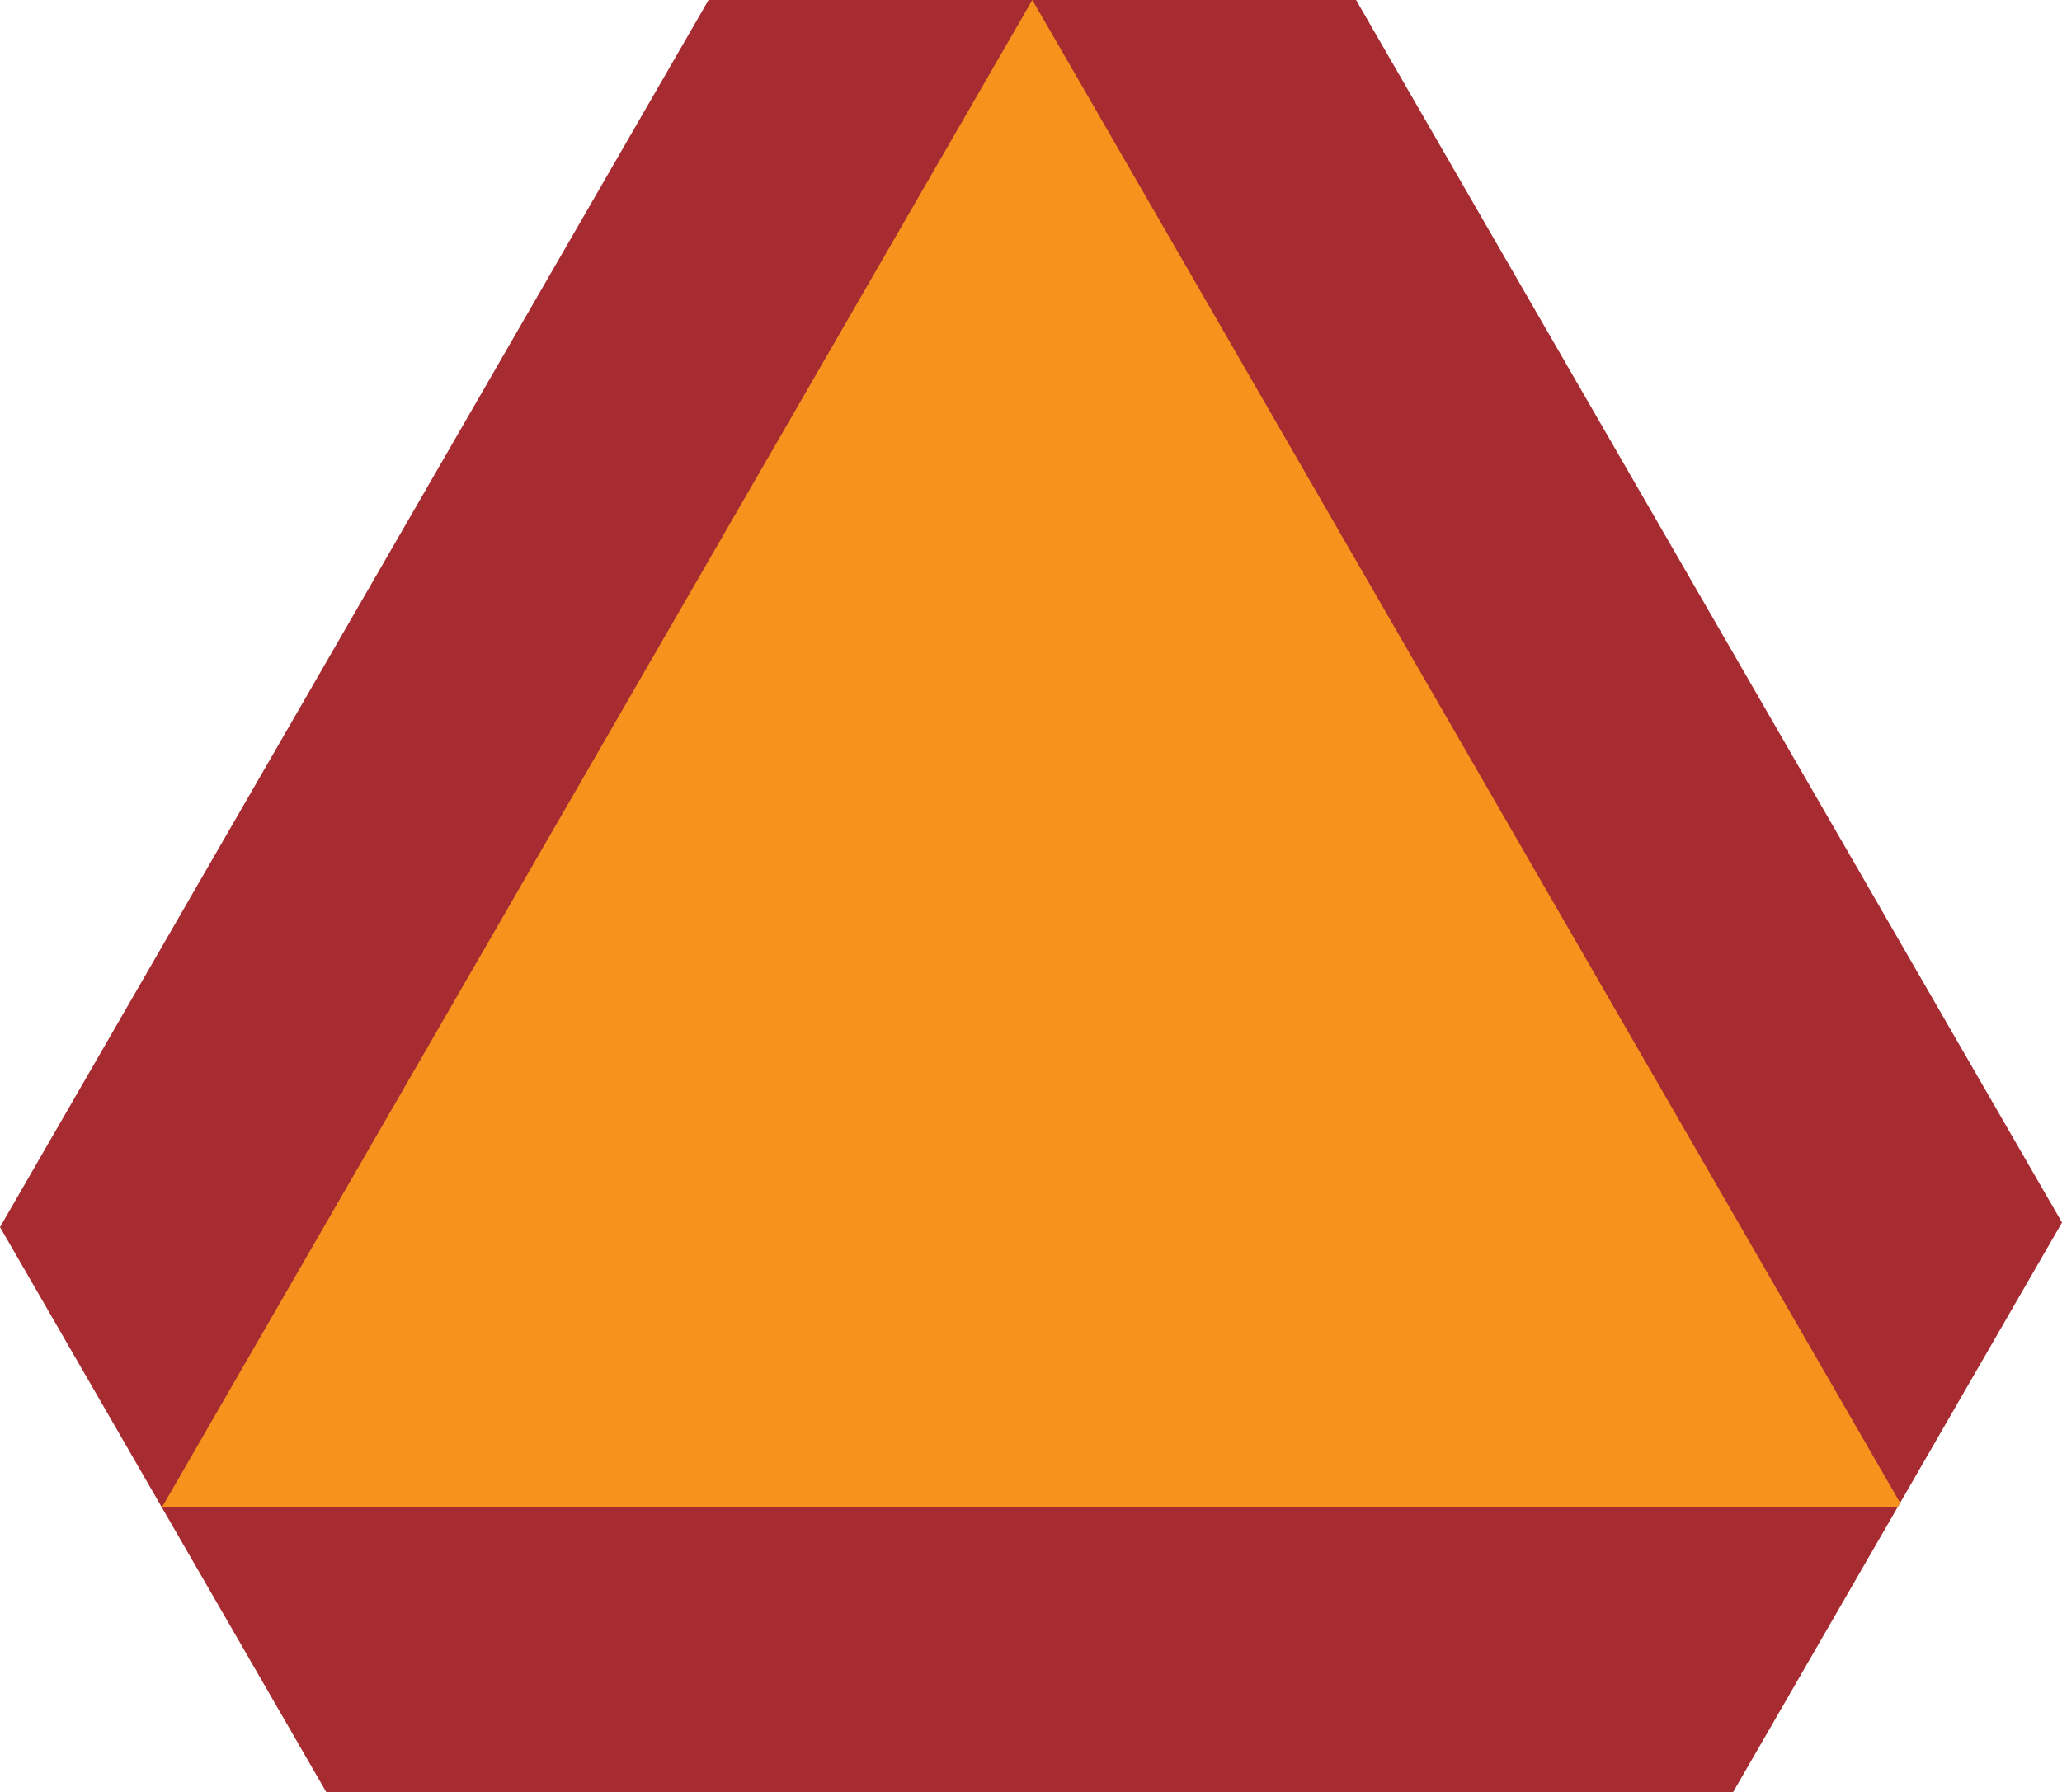
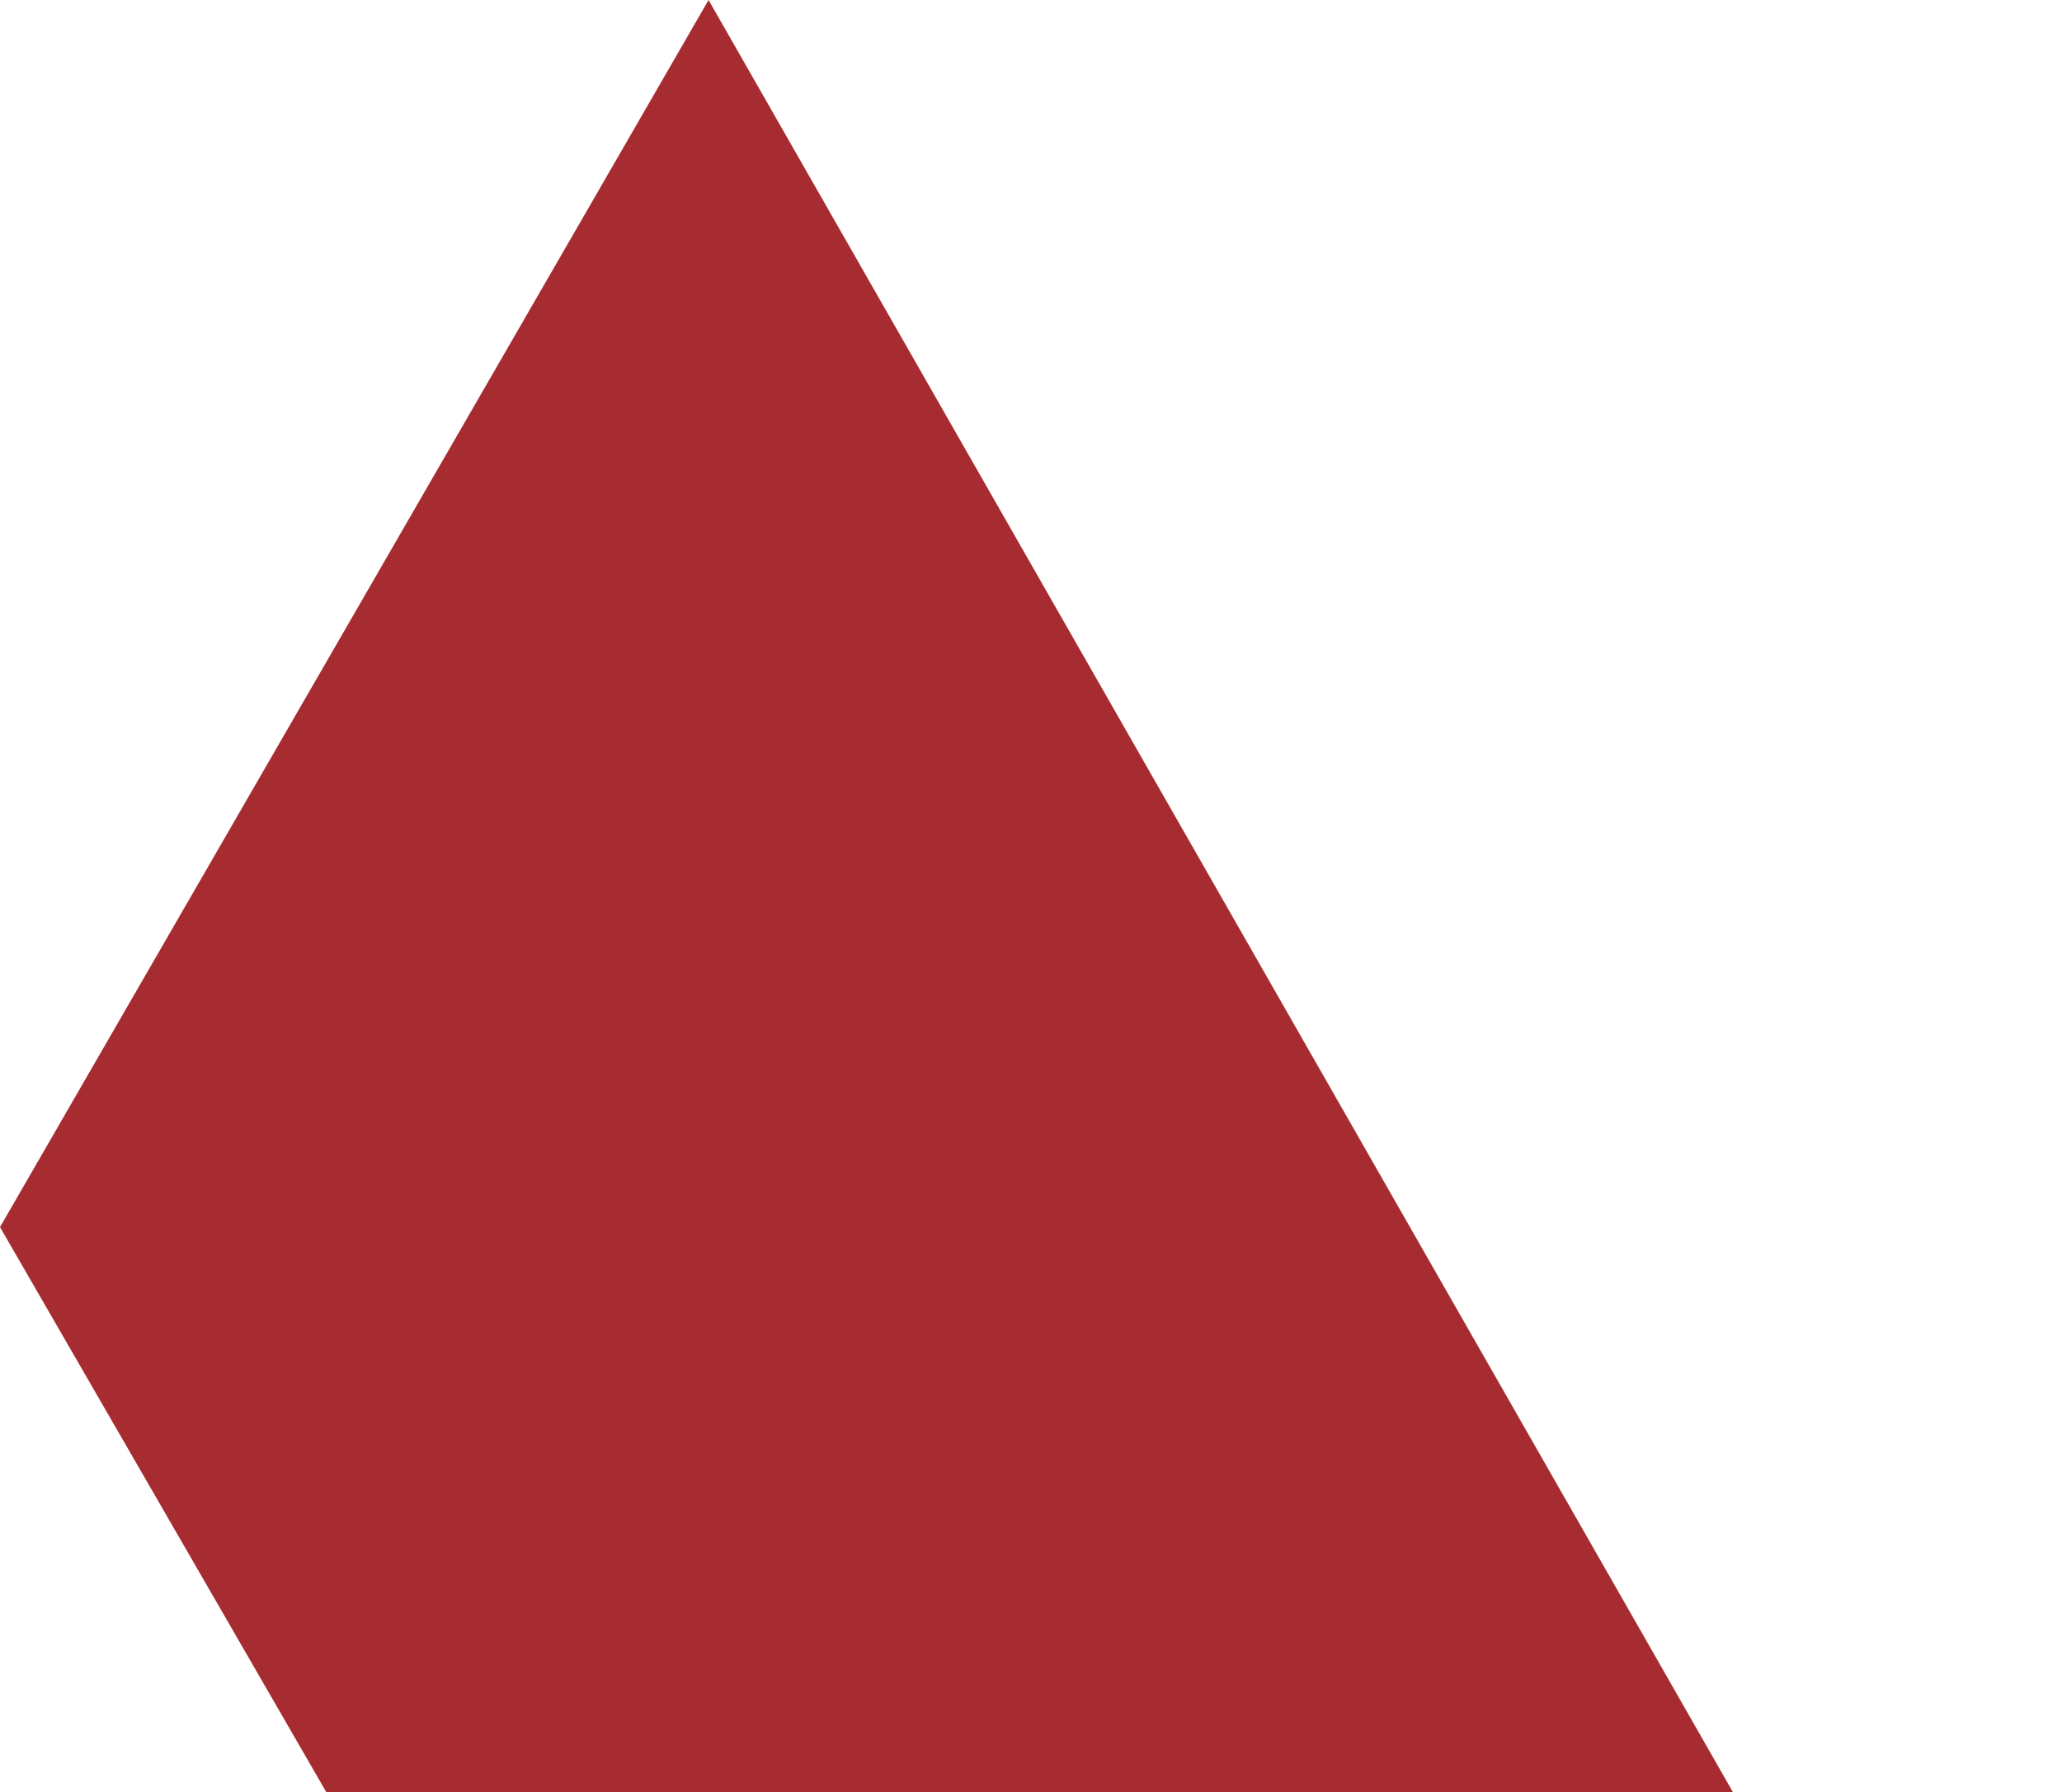
<svg xmlns="http://www.w3.org/2000/svg" width="512" height="445.095" viewBox="0 0 512 445.095">
-   <path fill="#a72c31" d="M175.939 0l-175.939 304.742 81.037 140.353h349.272l81.69-141.492-175.286-303.603z" />
-   <path fill="#f7931d" d="M471.139 374.371l.666-1.151-215.475-373.22-216.135 374.359.006.012z" />
+   <path fill="#a72c31" d="M175.939 0l-175.939 304.742 81.037 140.353h349.272z" />
</svg>